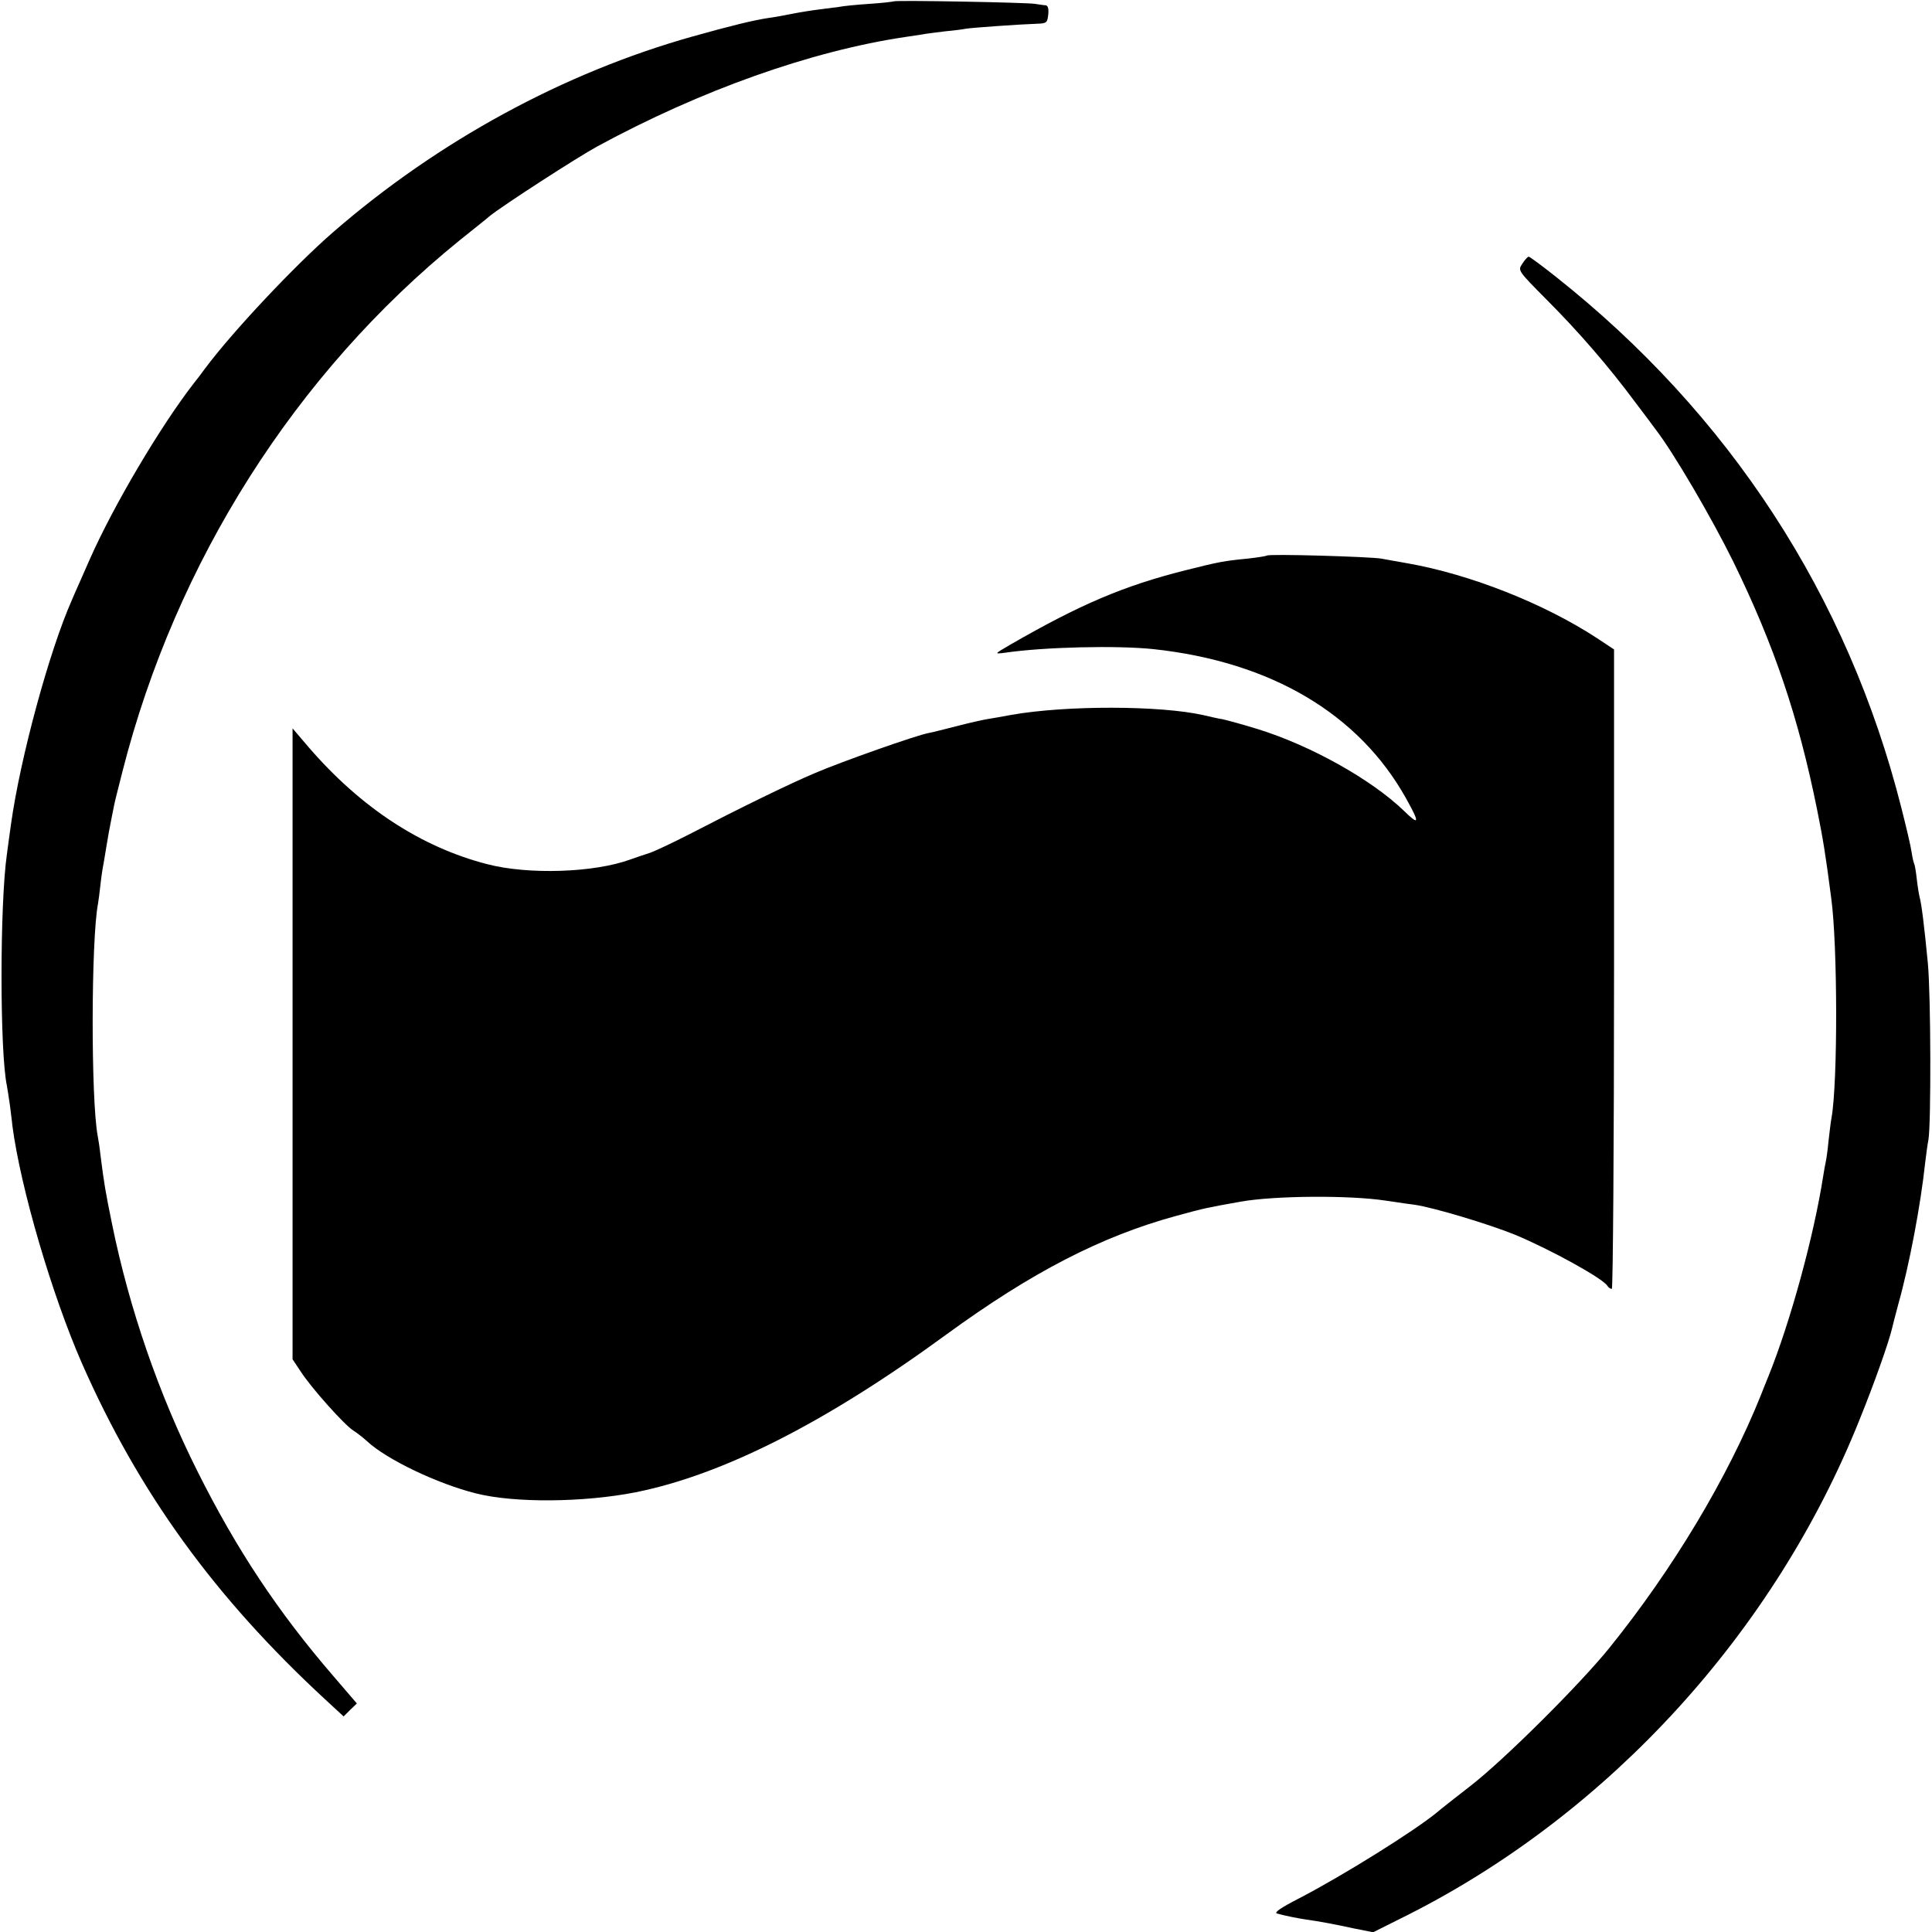
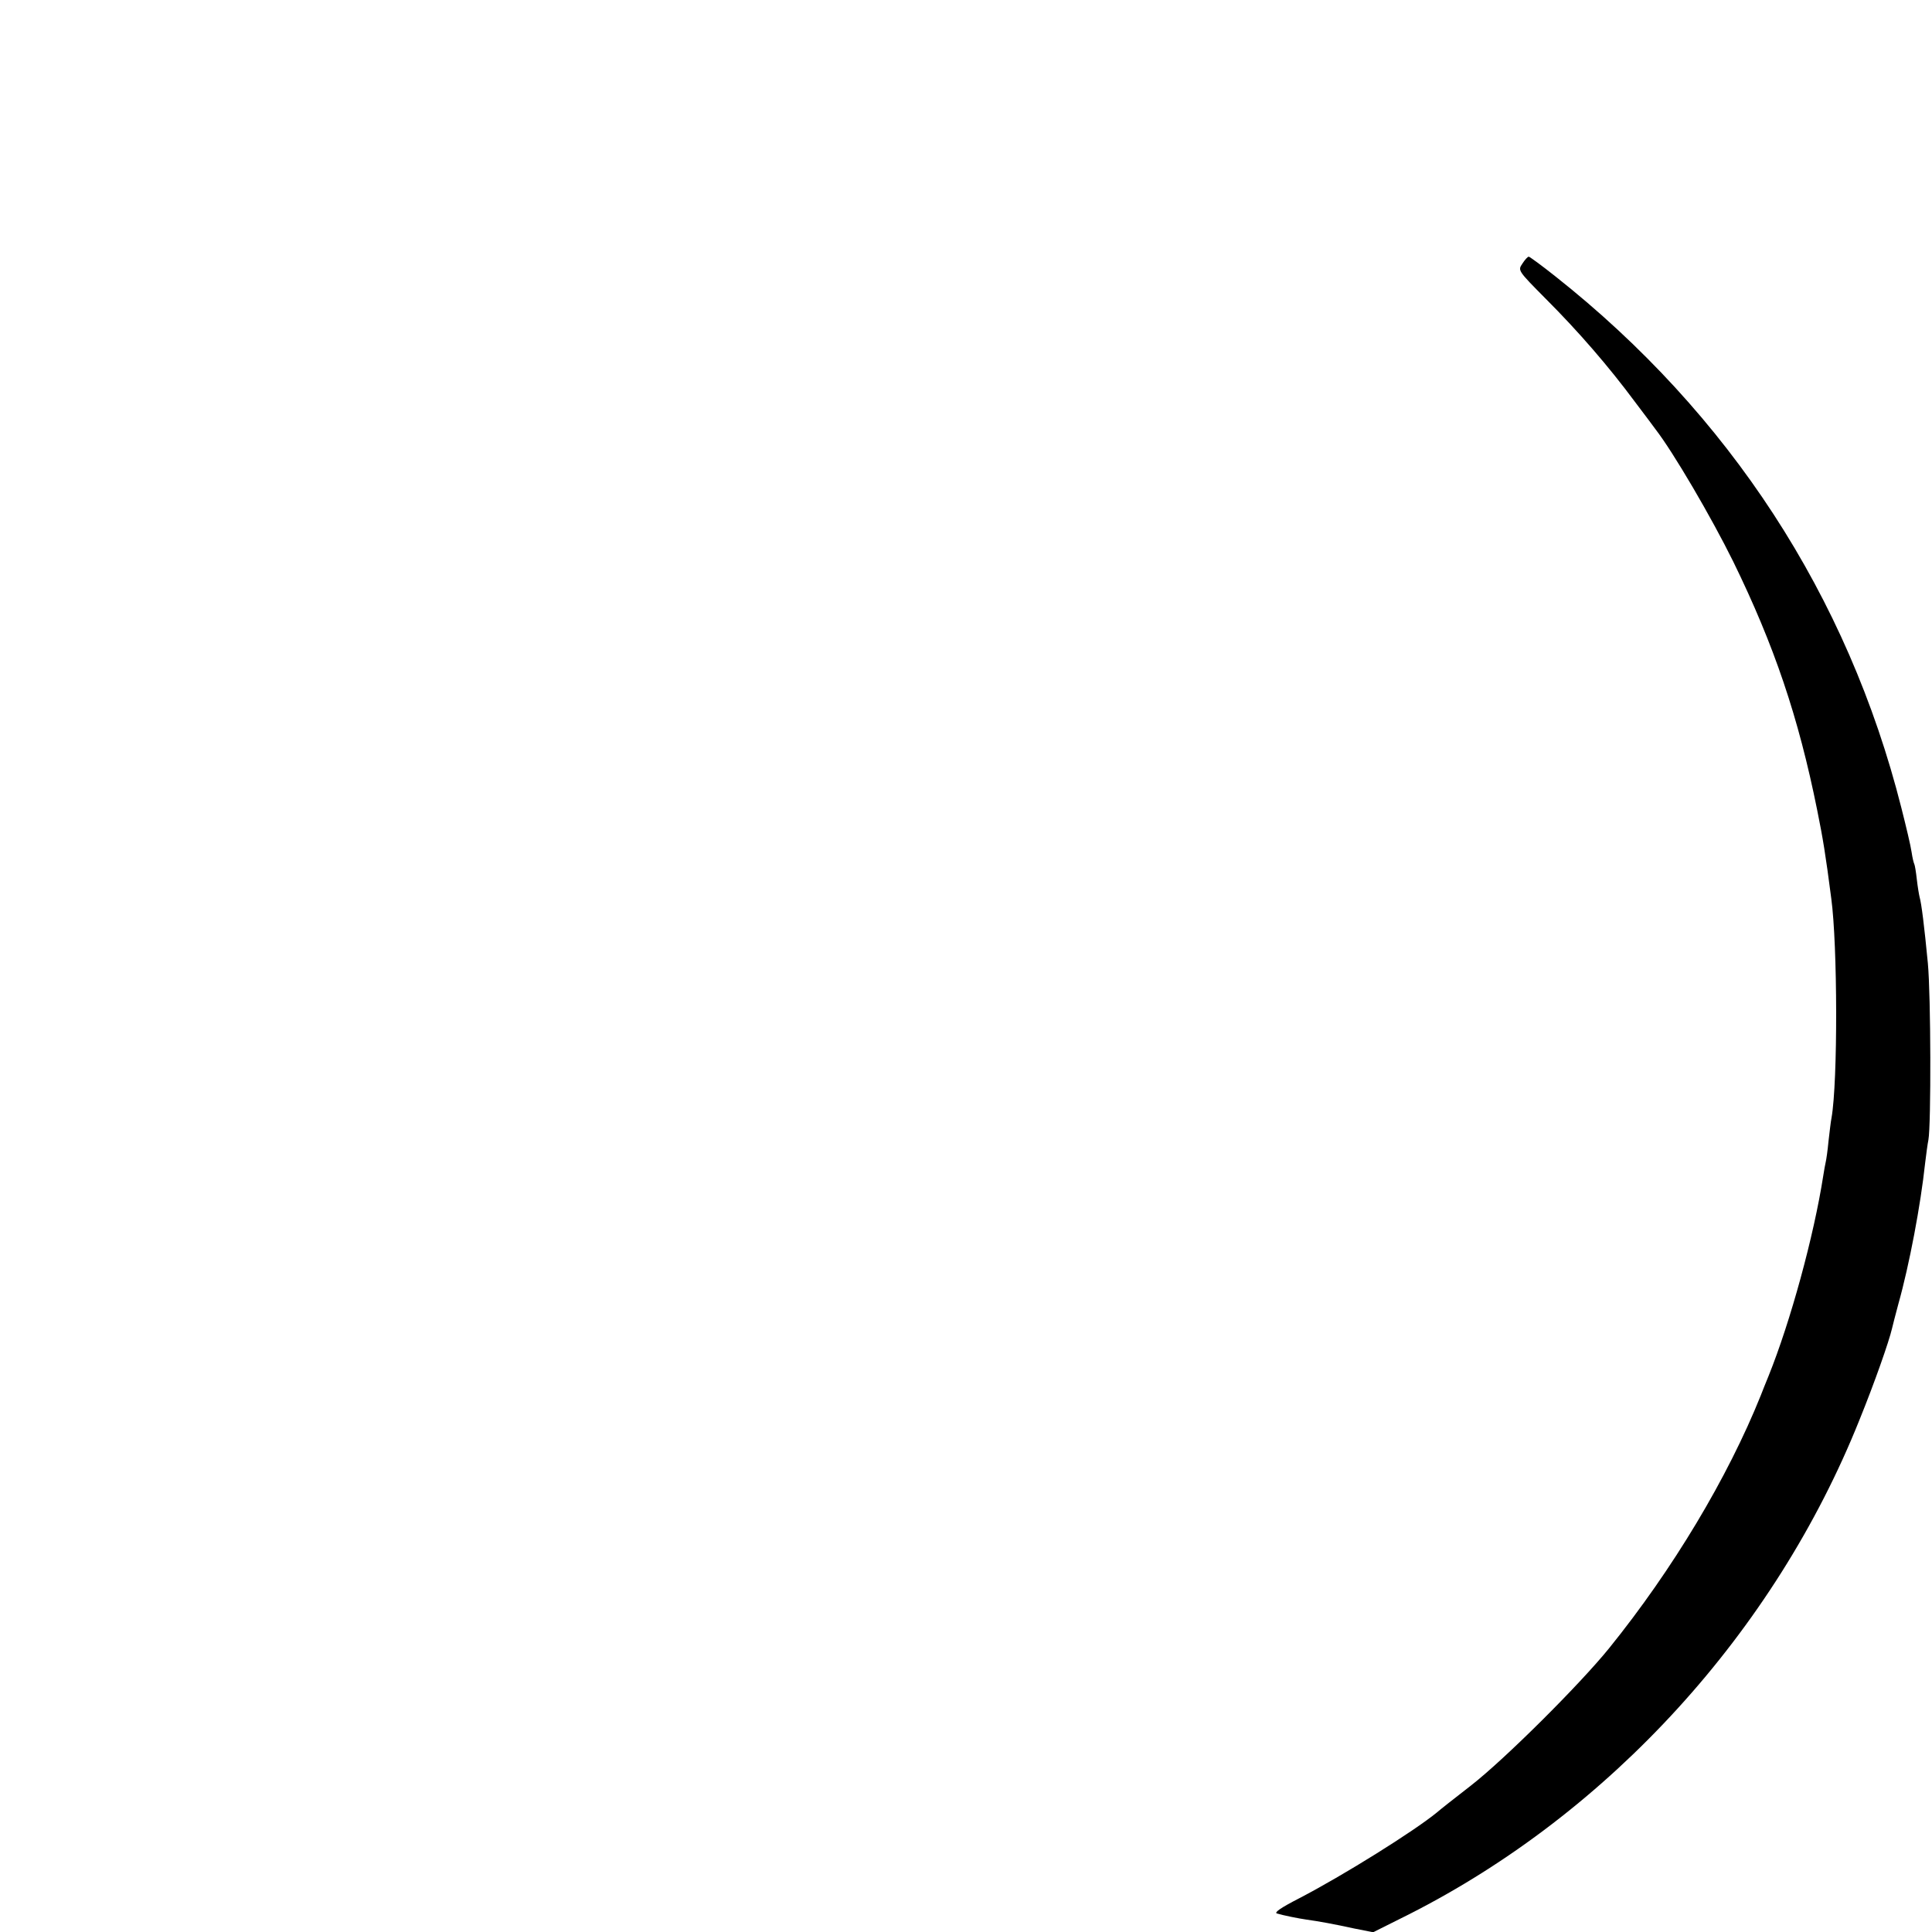
<svg xmlns="http://www.w3.org/2000/svg" version="1.0" width="700pt" height="700pt" viewBox="0 0 700 700" preserveAspectRatio="xMidYMid meet">
  <g transform="translate(0,700) scale(0.1,-0.1)" fill="#000000" stroke="none">
-     <path d="M3238 6995 c-2 -1 -41 -6 -88 -9 -47 -3 -96 -8 -110 -11 -14 -2 -45 -6 -70 -9 -25 -3 -70 -10 -100 -16 -30 -6 -68 -13 -85 -15 -54 -8 -136 -28 -275 -67 -467 -131 -923 -379 -1304 -710 -139 -121 -362 -358 -463 -493 -12 -17 -29 -39 -38 -50 -121 -155 -293 -445 -380 -642 -26 -60 -56 -126 -65 -148 -81 -183 -186 -568 -220 -810 -6 -44 -13 -93 -15 -110 -26 -181 -26 -718 0 -839 2 -11 7 -43 11 -71 3 -27 8 -61 9 -75 30 -226 143 -611 252 -860 206 -468 481 -848 883 -1219 l65 -60 24 24 24 23 -85 99 c-201 233 -351 459 -493 743 -140 279 -247 590 -309 895 -24 117 -29 147 -42 250 -3 28 -8 59 -10 69 -25 133 -24 712 1 841 2 11 6 43 9 70 3 28 8 61 11 75 2 13 7 40 10 60 6 38 12 70 20 110 3 14 7 34 9 45 2 11 16 66 30 121 193 758 627 1442 1221 1923 50 40 99 79 109 88 47 38 319 214 391 253 374 203 773 345 1115 396 19 3 46 7 60 9 14 3 50 7 80 11 30 3 66 7 80 10 26 4 196 16 258 18 34 1 37 4 40 34 2 21 -1 32 -10 33 -7 0 -24 3 -38 5 -29 5 -507 14 -512 9z" />
    <path d="M5516 6045 c-17 -25 -17 -25 85 -128 118 -118 227 -244 322 -372 37 -49 71 -94 75 -100 65 -84 202 -318 282 -480 148 -303 236 -562 304 -900 21 -104 30 -158 51 -320 23 -169 24 -664 1 -795 -3 -14 -7 -52 -11 -85 -3 -33 -8 -67 -10 -75 -2 -8 -6 -31 -9 -50 -34 -219 -119 -529 -198 -725 -11 -27 -24 -59 -28 -70 -120 -299 -319 -631 -550 -917 -107 -132 -377 -401 -500 -497 -58 -45 -114 -89 -124 -98 -83 -68 -339 -228 -499 -311 -68 -35 -92 -52 -80 -55 23 -7 78 -18 106 -22 44 -6 104 -17 172 -32 l70 -14 130 65 c728 369 1325 1024 1632 1791 56 138 107 284 118 331 2 10 13 51 23 89 40 142 81 360 97 510 4 33 9 71 12 85 10 56 9 523 -2 640 -13 135 -23 216 -30 240 -2 8 -7 37 -10 64 -3 27 -7 51 -9 55 -2 3 -7 23 -10 44 -3 22 -20 93 -37 160 -194 768 -623 1427 -1254 1926 -49 39 -93 71 -96 71 -4 0 -14 -11 -23 -25z" />
-     <path d="M4590 4987 c-3 -2 -34 -7 -70 -11 -84 -8 -105 -12 -224 -42 -223 -56 -381 -123 -636 -270 -58 -34 -59 -34 -19 -29 143 21 407 27 539 13 425 -46 743 -234 914 -540 51 -91 49 -101 -7 -46 -118 114 -340 238 -532 297 -55 17 -111 32 -125 35 -14 2 -45 9 -70 15 -156 35 -495 36 -695 1 -33 -6 -71 -13 -85 -15 -14 -2 -64 -13 -110 -25 -47 -12 -94 -24 -106 -26 -44 -8 -313 -103 -409 -144 -97 -41 -263 -122 -470 -229 -55 -28 -113 -55 -130 -61 -16 -5 -49 -16 -71 -24 -131 -48 -369 -56 -519 -17 -240 62 -458 205 -647 424 l-58 68 0 -1143 0 -1143 30 -45 c39 -60 158 -193 190 -213 14 -9 36 -26 50 -39 71 -66 255 -154 395 -189 139 -35 388 -33 577 4 316 63 691 253 1127 572 310 226 562 356 834 430 106 29 109 29 231 51 123 22 394 24 526 4 47 -7 94 -14 105 -15 69 -10 266 -69 365 -109 129 -54 318 -158 334 -185 4 -6 11 -11 16 -11 4 0 8 521 8 1158 l0 1159 -62 41 c-191 125 -459 231 -686 271 -36 6 -78 14 -95 17 -40 7 -409 18 -415 11z" />
  </g>
</svg>